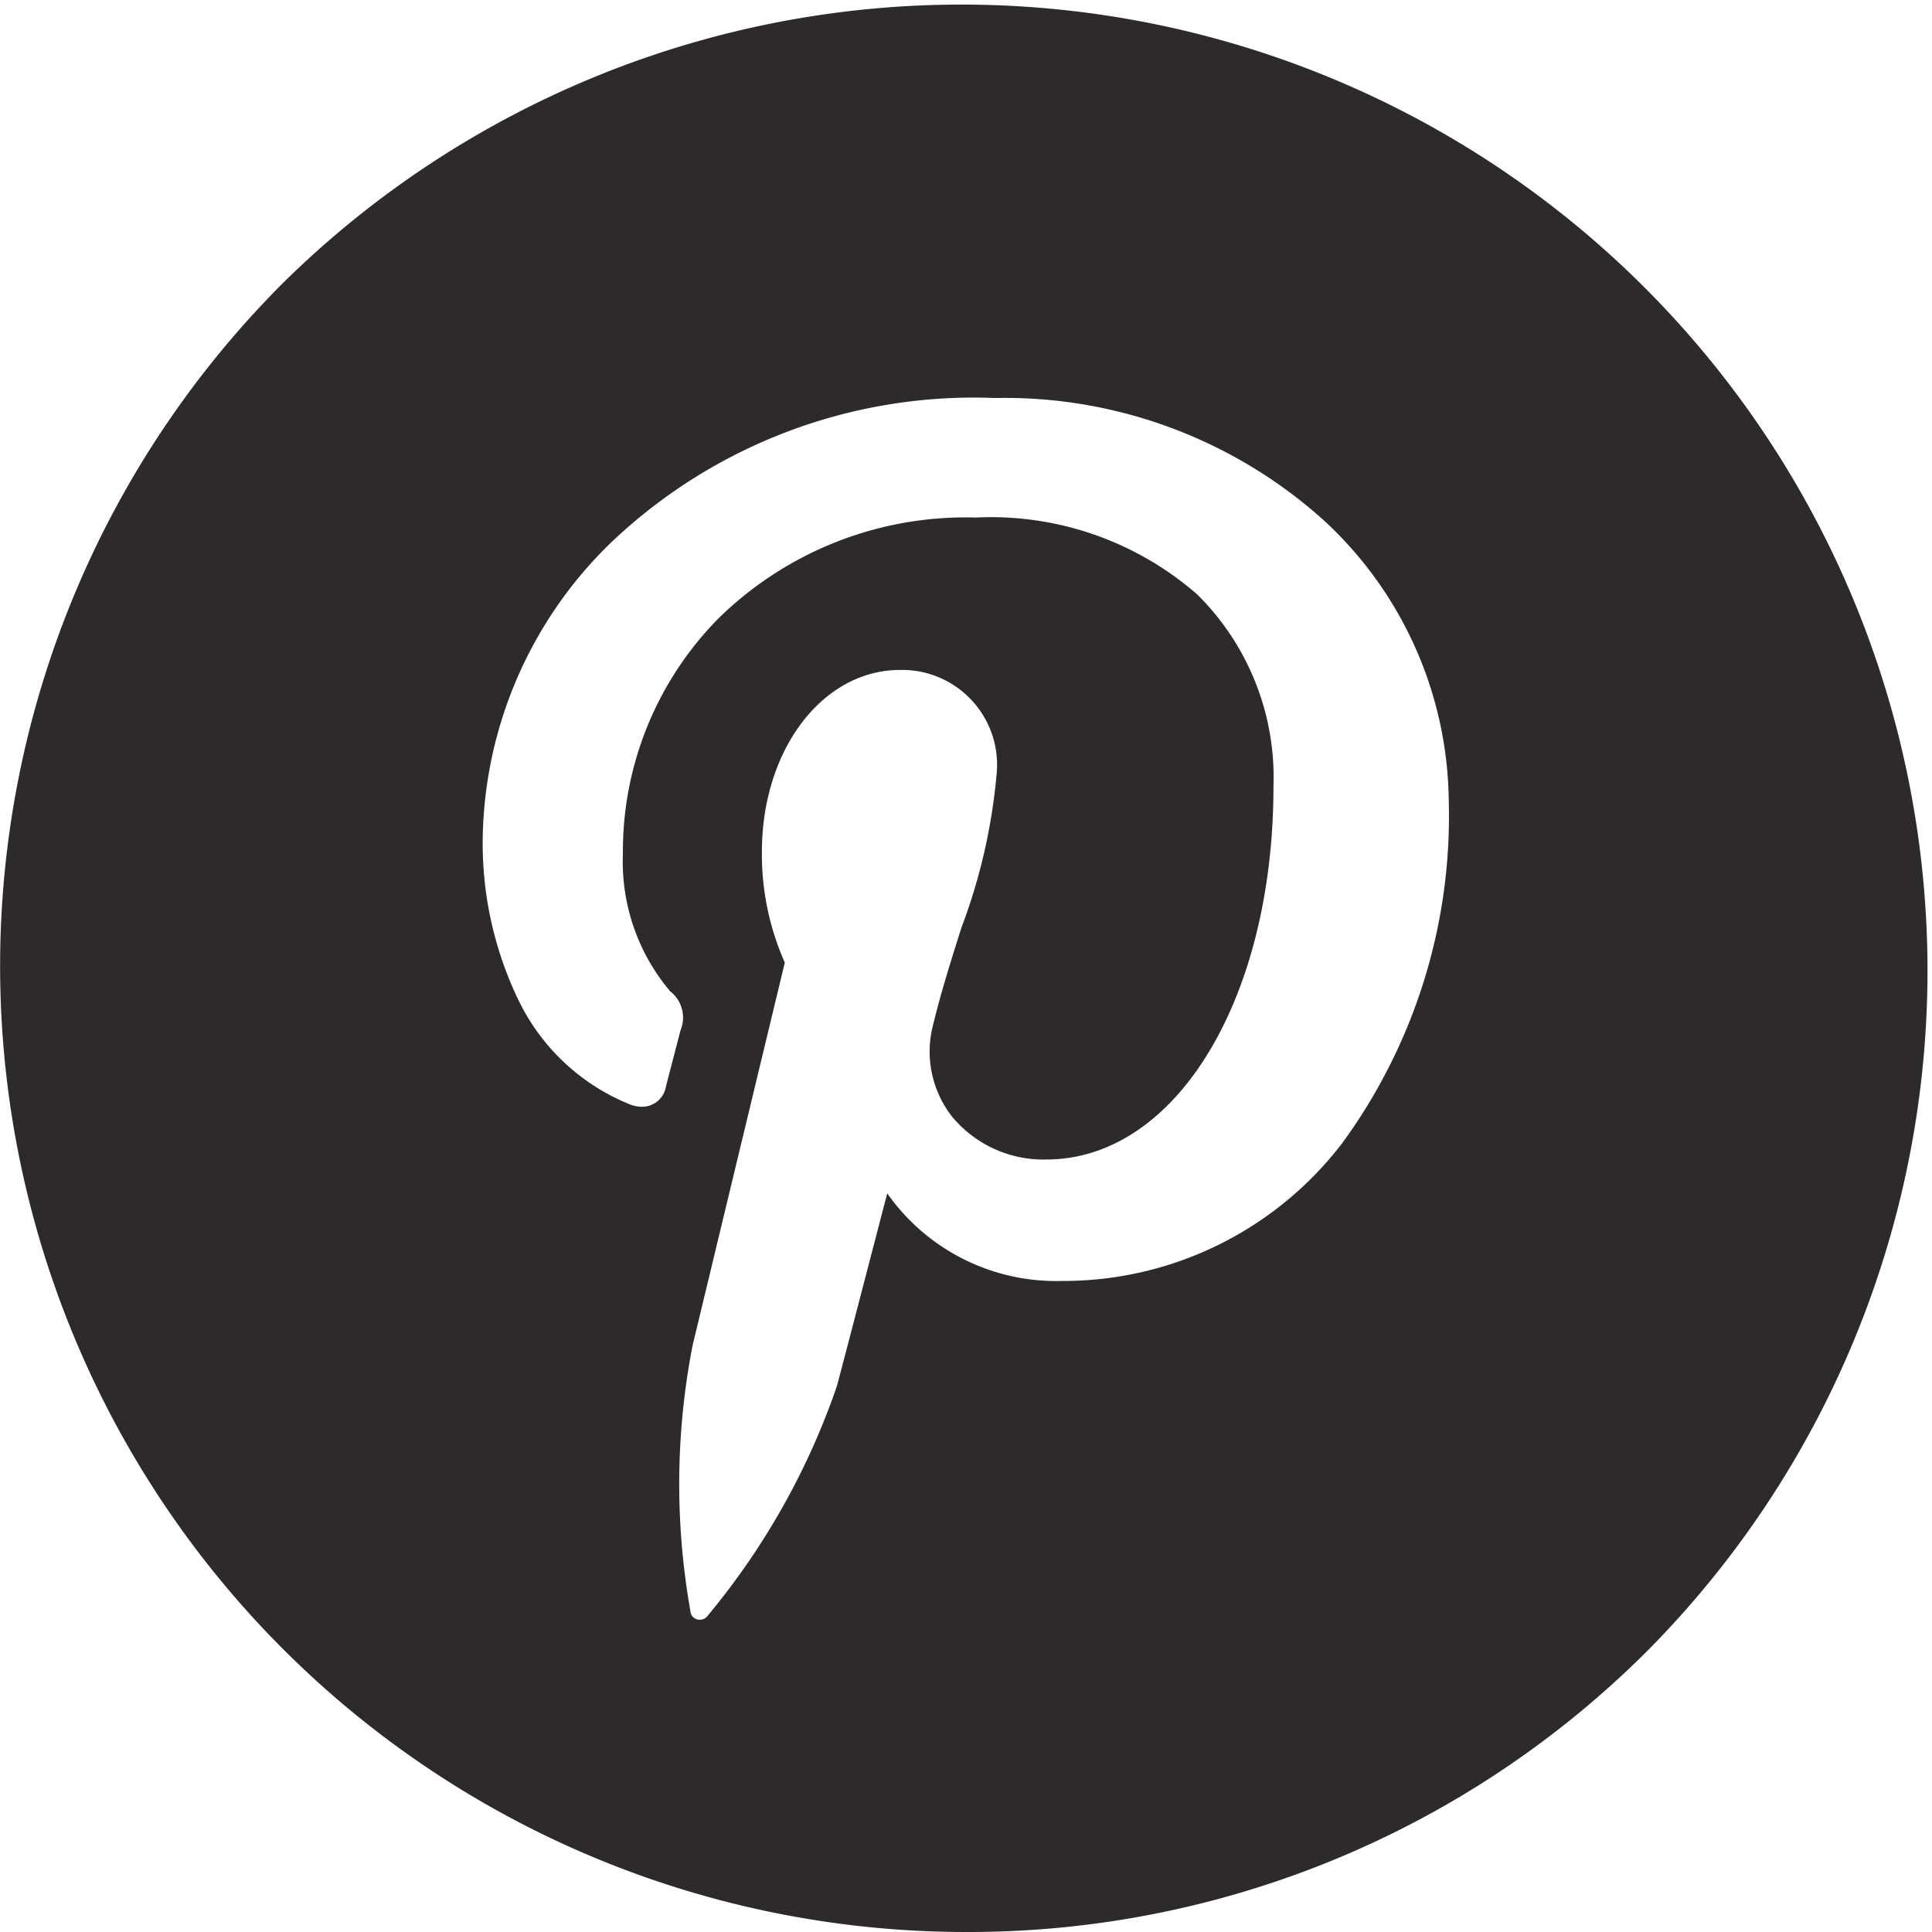
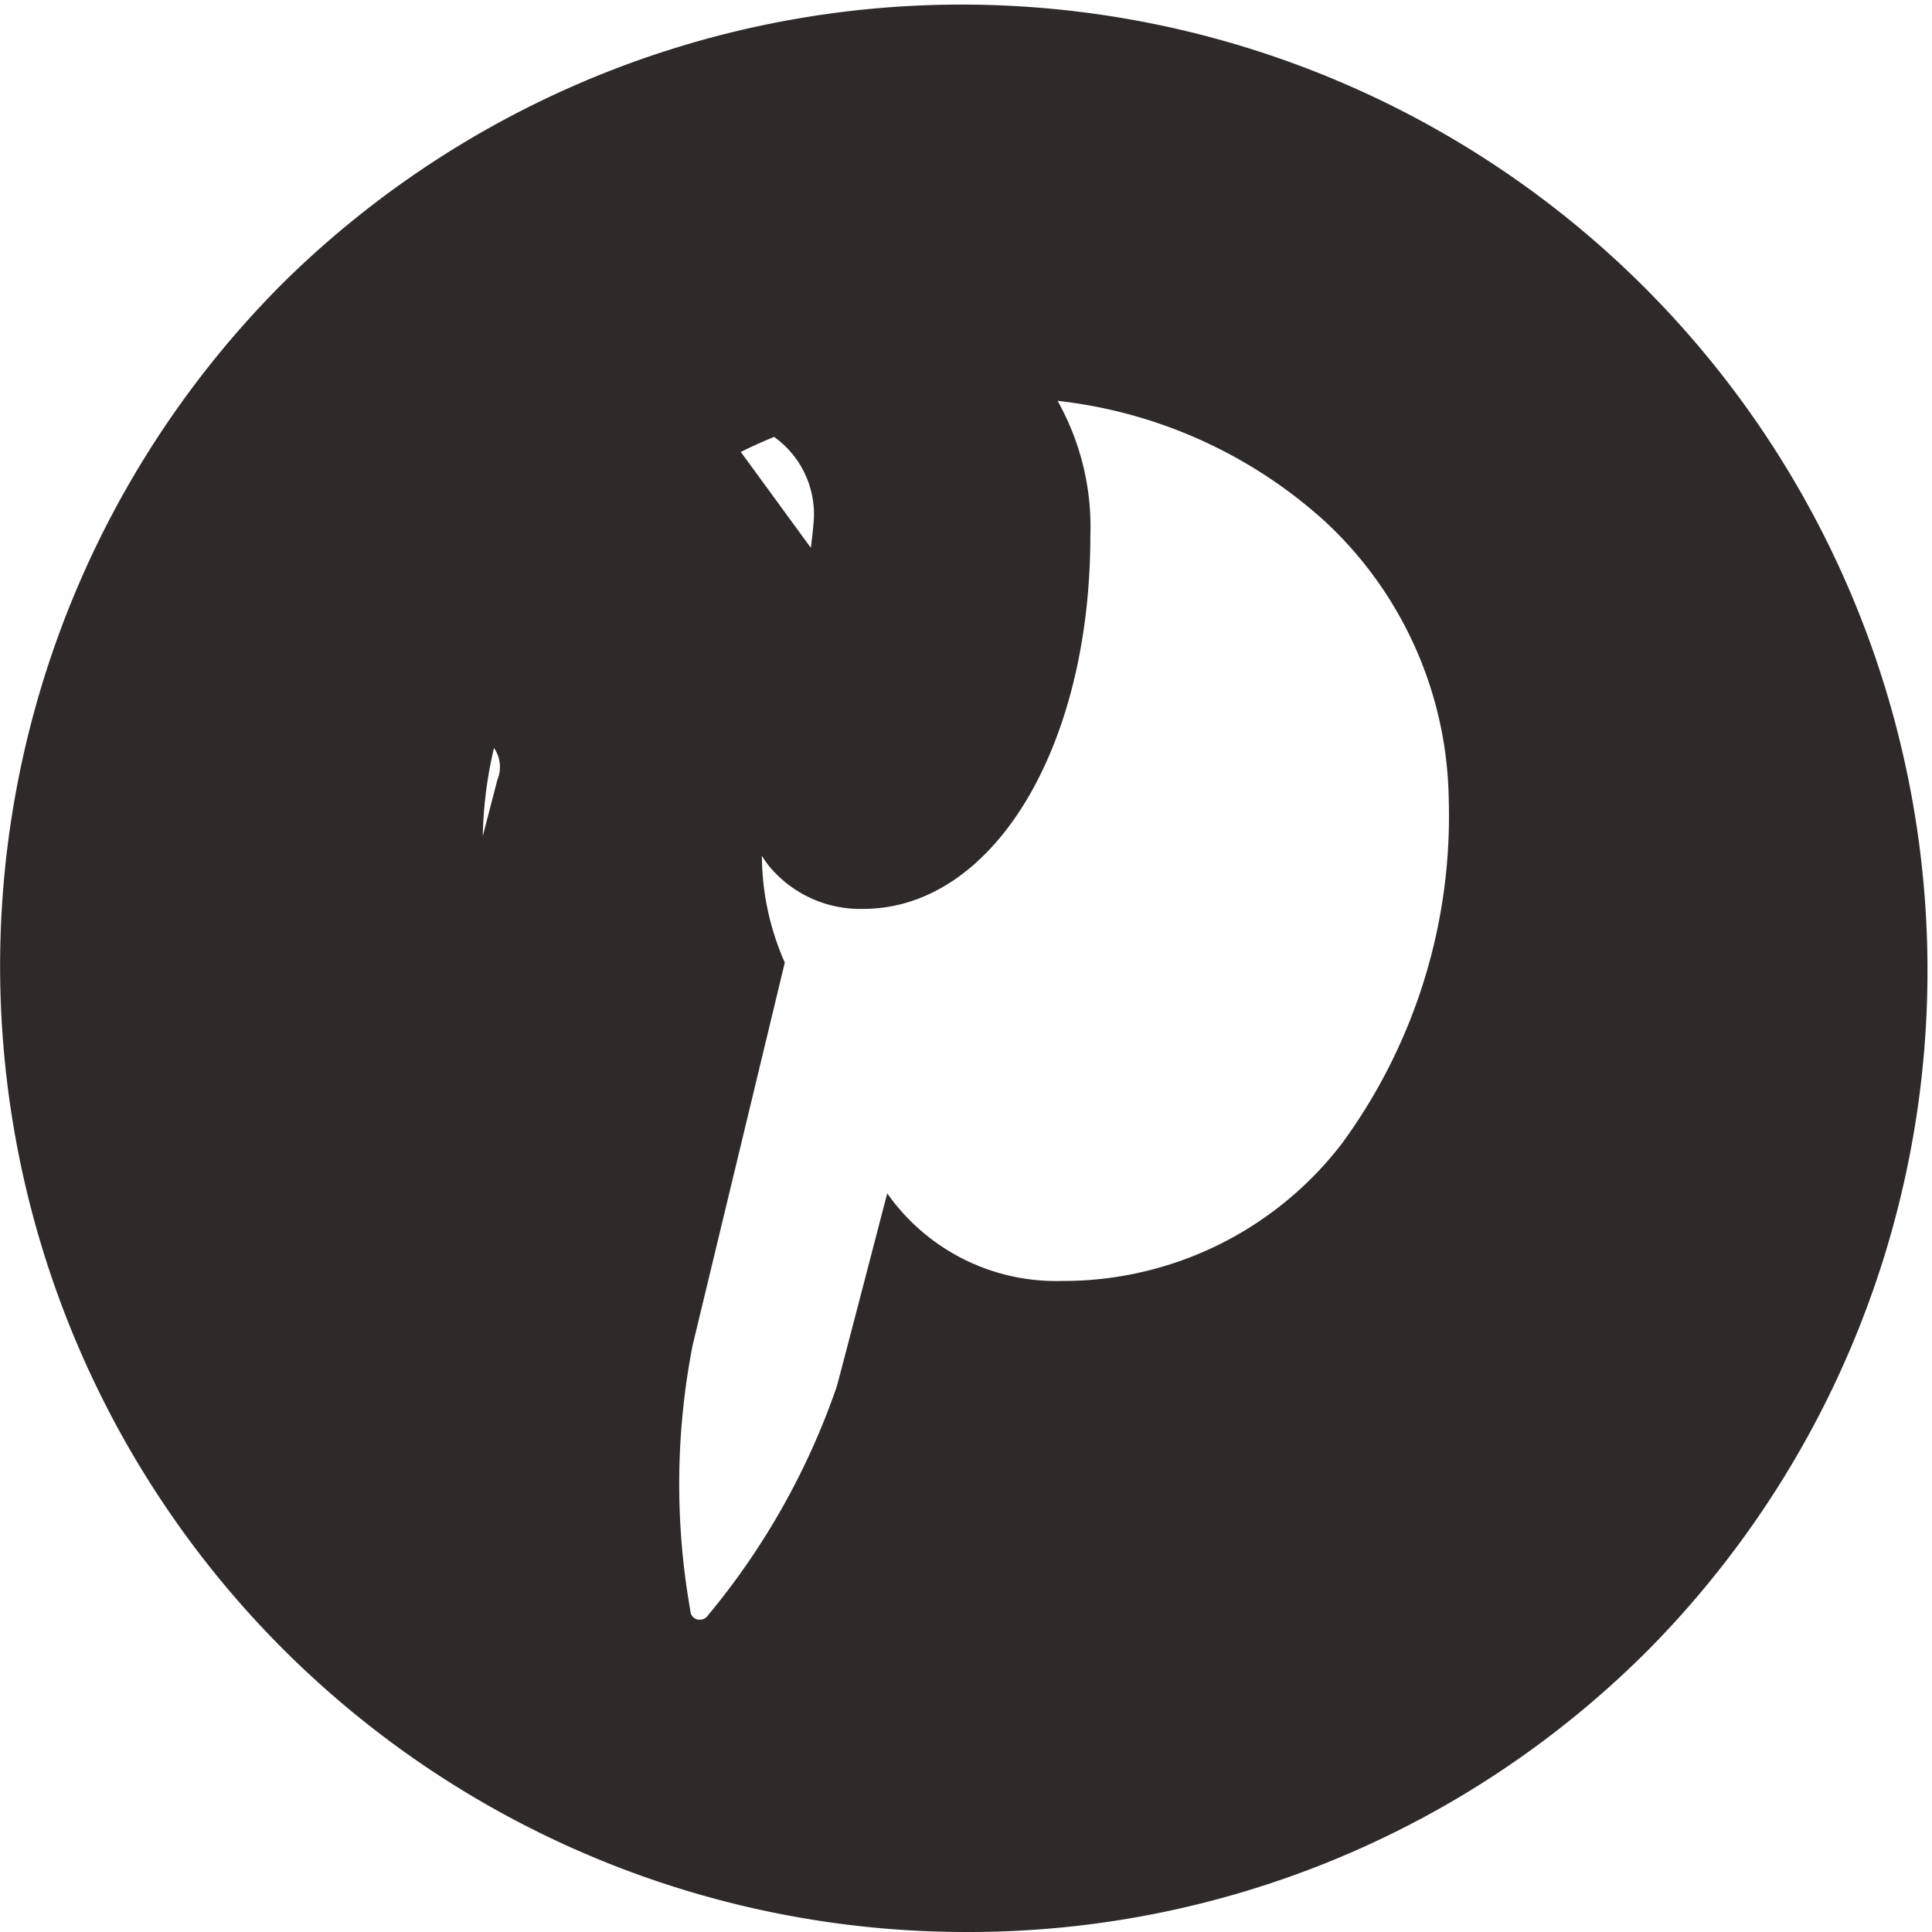
<svg xmlns="http://www.w3.org/2000/svg" width="23.212" height="23.212">
-   <path data-name="Exclusion 2" d="M11.606 23.212A11.606 11.606 0 013.4 3.4a11.606 11.606 0 0116.413 16.413 11.531 11.531 0 01-8.207 3.399zm-.792-15.163c-.931 0-1.66.959-1.66 2.182a3.2 3.2 0 00.275 1.334l-1.108 4.6a8.722 8.722 0 00-.032 3.157l.007.046a.11.11 0 00.112.092.117.117 0 00.092-.044l.019-.024a8.751 8.751 0 001.535-2.736c.1-.37.6-2.3.606-2.318a2.48 2.48 0 002.1 1.052 4.217 4.217 0 003.361-1.649 6.658 6.658 0 001.285-4.129 4.645 4.645 0 00-1.493-3.353 5.726 5.726 0 00-3.959-1.477 6.318 6.318 0 00-4.608 1.732A5.046 5.046 0 005.8 10.046a4.336 4.336 0 00.431 1.974 2.539 2.539 0 001.333 1.247.4.4 0 00.147.03.289.289 0 00.289-.24l.176-.678a.4.4 0 00-.124-.469 2.41 2.41 0 01-.568-1.654 3.981 3.981 0 011.14-2.818 4.238 4.238 0 013.1-1.22 3.768 3.768 0 012.659.923 3.091 3.091 0 01.917 2.308c0 2.555-1.174 4.482-2.731 4.482a1.423 1.423 0 01-1.134-.52 1.268 1.268 0 01-.224-1.1c.094-.387.219-.784.341-1.168a6.932 6.932 0 00.42-1.823 1.141 1.141 0 00-1.158-1.271z" fill="#2d2a29" />
+   <path data-name="Exclusion 2" d="M11.606 23.212A11.606 11.606 0 013.4 3.4a11.606 11.606 0 0116.413 16.413 11.531 11.531 0 01-8.207 3.399zm-.792-15.163c-.931 0-1.66.959-1.66 2.182a3.2 3.2 0 00.275 1.334l-1.108 4.6a8.722 8.722 0 00-.032 3.157l.007.046a.11.11 0 00.112.092.117.117 0 00.092-.044l.019-.024a8.751 8.751 0 001.535-2.736c.1-.37.6-2.3.606-2.318a2.48 2.48 0 002.1 1.052 4.217 4.217 0 003.361-1.649 6.658 6.658 0 001.285-4.129 4.645 4.645 0 00-1.493-3.353 5.726 5.726 0 00-3.959-1.477 6.318 6.318 0 00-4.608 1.732A5.046 5.046 0 005.8 10.046l.176-.678a.4.4 0 00-.124-.469 2.41 2.41 0 01-.568-1.654 3.981 3.981 0 011.14-2.818 4.238 4.238 0 013.1-1.22 3.768 3.768 0 012.659.923 3.091 3.091 0 01.917 2.308c0 2.555-1.174 4.482-2.731 4.482a1.423 1.423 0 01-1.134-.52 1.268 1.268 0 01-.224-1.1c.094-.387.219-.784.341-1.168a6.932 6.932 0 00.42-1.823 1.141 1.141 0 00-1.158-1.271z" fill="#2d2a29" />
</svg>